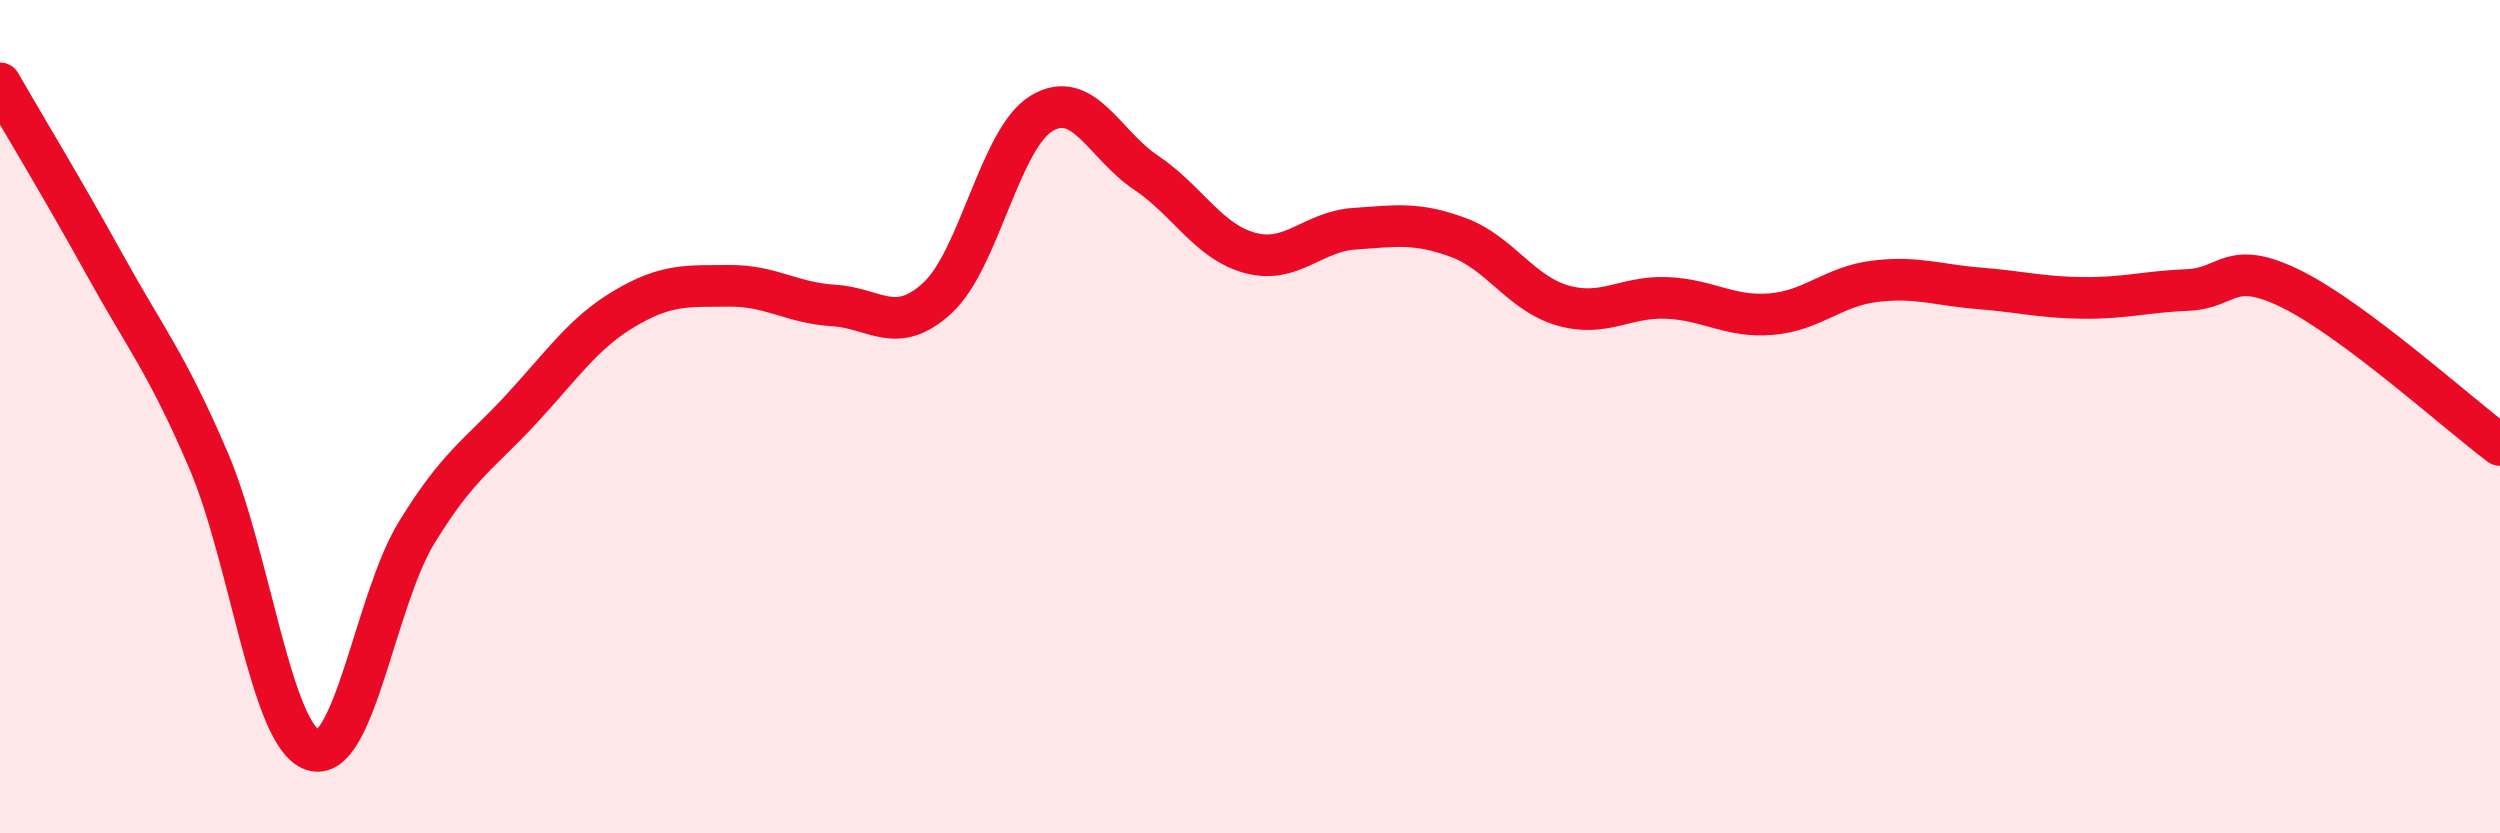
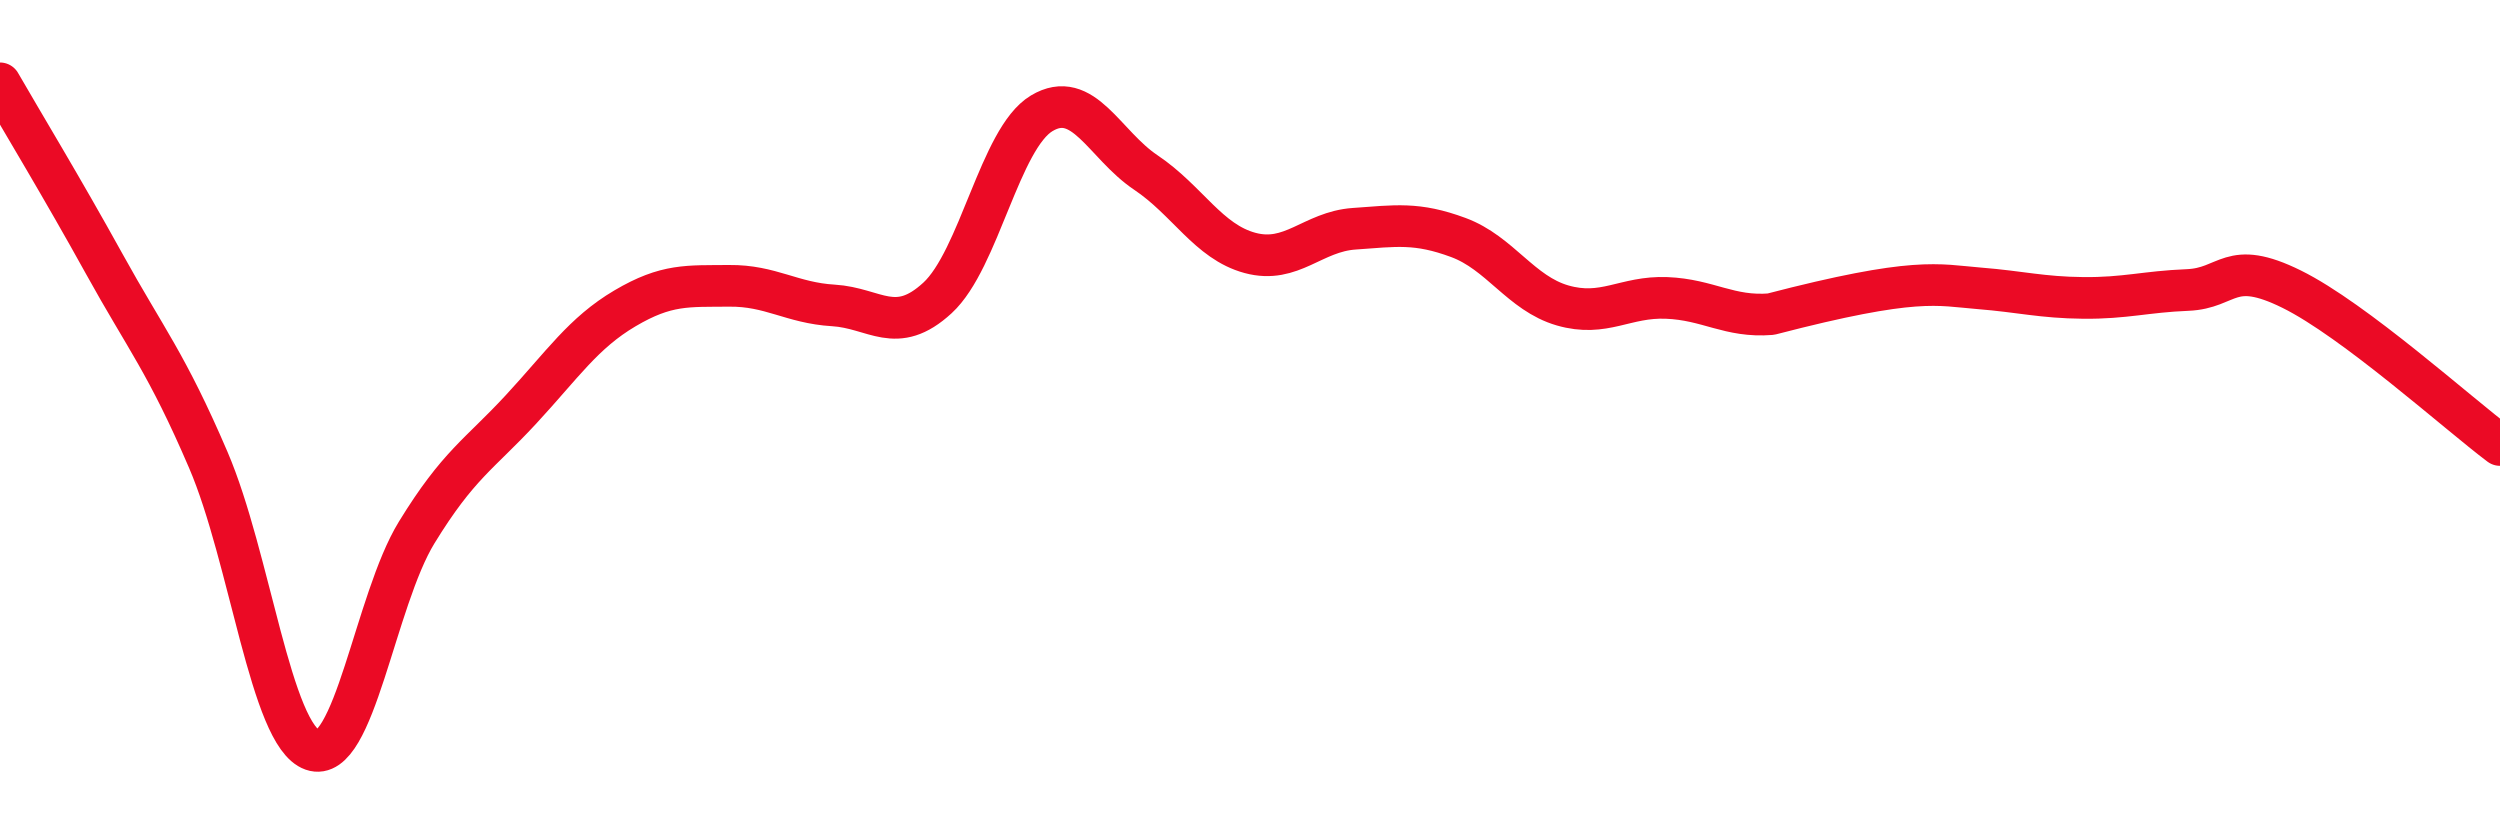
<svg xmlns="http://www.w3.org/2000/svg" width="60" height="20" viewBox="0 0 60 20">
-   <path d="M 0,2 C 0.5,2.87 1.5,4.52 2.5,6.33 C 3.5,8.14 4,8.71 5,11.04 C 6,13.37 6.5,17.65 7.5,18 C 8.5,18.35 9,14.41 10,12.78 C 11,11.15 11.5,10.91 12.5,9.83 C 13.5,8.75 14,7.99 15,7.4 C 16,6.81 16.5,6.87 17.5,6.86 C 18.5,6.85 19,7.27 20,7.33 C 21,7.39 21.5,8.07 22.5,7.15 C 23.5,6.23 24,3.32 25,2.72 C 26,2.12 26.5,3.47 27.5,4.14 C 28.5,4.81 29,5.8 30,6.07 C 31,6.34 31.5,5.56 32.5,5.49 C 33.5,5.42 34,5.33 35,5.7 C 36,6.07 36.5,7.04 37.5,7.33 C 38.5,7.62 39,7.11 40,7.15 C 41,7.19 41.5,7.62 42.5,7.54 C 43.5,7.46 44,6.87 45,6.75 C 46,6.63 46.5,6.84 47.5,6.92 C 48.5,7 49,7.14 50,7.15 C 51,7.16 51.5,7 52.5,6.96 C 53.5,6.92 53.5,6.2 55,6.94 C 56.5,7.68 59,9.93 60,10.68L60 20L0 20Z" fill="#EB0A25" opacity="0.1" stroke-linecap="round" stroke-linejoin="round" />
-   <path d="M 0,2 C 0.5,2.87 1.5,4.52 2.5,6.33 C 3.5,8.14 4,8.71 5,11.04 C 6,13.37 6.5,17.65 7.5,18 C 8.5,18.35 9,14.41 10,12.78 C 11,11.15 11.5,10.91 12.5,9.83 C 13.5,8.75 14,7.99 15,7.4 C 16,6.81 16.5,6.87 17.5,6.86 C 18.5,6.85 19,7.27 20,7.33 C 21,7.39 21.5,8.07 22.5,7.15 C 23.5,6.23 24,3.32 25,2.72 C 26,2.12 26.5,3.47 27.5,4.14 C 28.5,4.81 29,5.8 30,6.07 C 31,6.34 31.5,5.56 32.5,5.49 C 33.5,5.42 34,5.33 35,5.7 C 36,6.07 36.5,7.04 37.5,7.33 C 38.5,7.62 39,7.11 40,7.15 C 41,7.19 41.5,7.62 42.5,7.54 C 43.5,7.46 44,6.87 45,6.75 C 46,6.63 46.5,6.84 47.5,6.92 C 48.5,7 49,7.14 50,7.15 C 51,7.16 51.5,7 52.5,6.96 C 53.5,6.92 53.5,6.2 55,6.94 C 56.5,7.68 59,9.93 60,10.68" stroke="#EB0A25" stroke-width="1" fill="none" stroke-linecap="round" stroke-linejoin="round" />
+   <path d="M 0,2 C 0.5,2.87 1.5,4.52 2.5,6.33 C 3.5,8.14 4,8.71 5,11.04 C 6,13.37 6.5,17.65 7.5,18 C 8.5,18.35 9,14.41 10,12.78 C 11,11.15 11.5,10.91 12.5,9.83 C 13.5,8.75 14,7.99 15,7.4 C 16,6.81 16.5,6.87 17.5,6.86 C 18.5,6.85 19,7.27 20,7.33 C 21,7.39 21.5,8.07 22.5,7.15 C 23.5,6.23 24,3.32 25,2.72 C 26,2.12 26.5,3.47 27.5,4.14 C 28.5,4.81 29,5.8 30,6.07 C 31,6.34 31.5,5.56 32.5,5.49 C 33.5,5.42 34,5.33 35,5.7 C 36,6.07 36.5,7.04 37.5,7.33 C 38.5,7.62 39,7.11 40,7.15 C 41,7.19 41.5,7.62 42.5,7.54 C 46,6.63 46.5,6.84 47.5,6.92 C 48.5,7 49,7.14 50,7.15 C 51,7.16 51.5,7 52.5,6.96 C 53.5,6.92 53.5,6.2 55,6.94 C 56.5,7.68 59,9.93 60,10.68" stroke="#EB0A25" stroke-width="1" fill="none" stroke-linecap="round" stroke-linejoin="round" />
</svg>